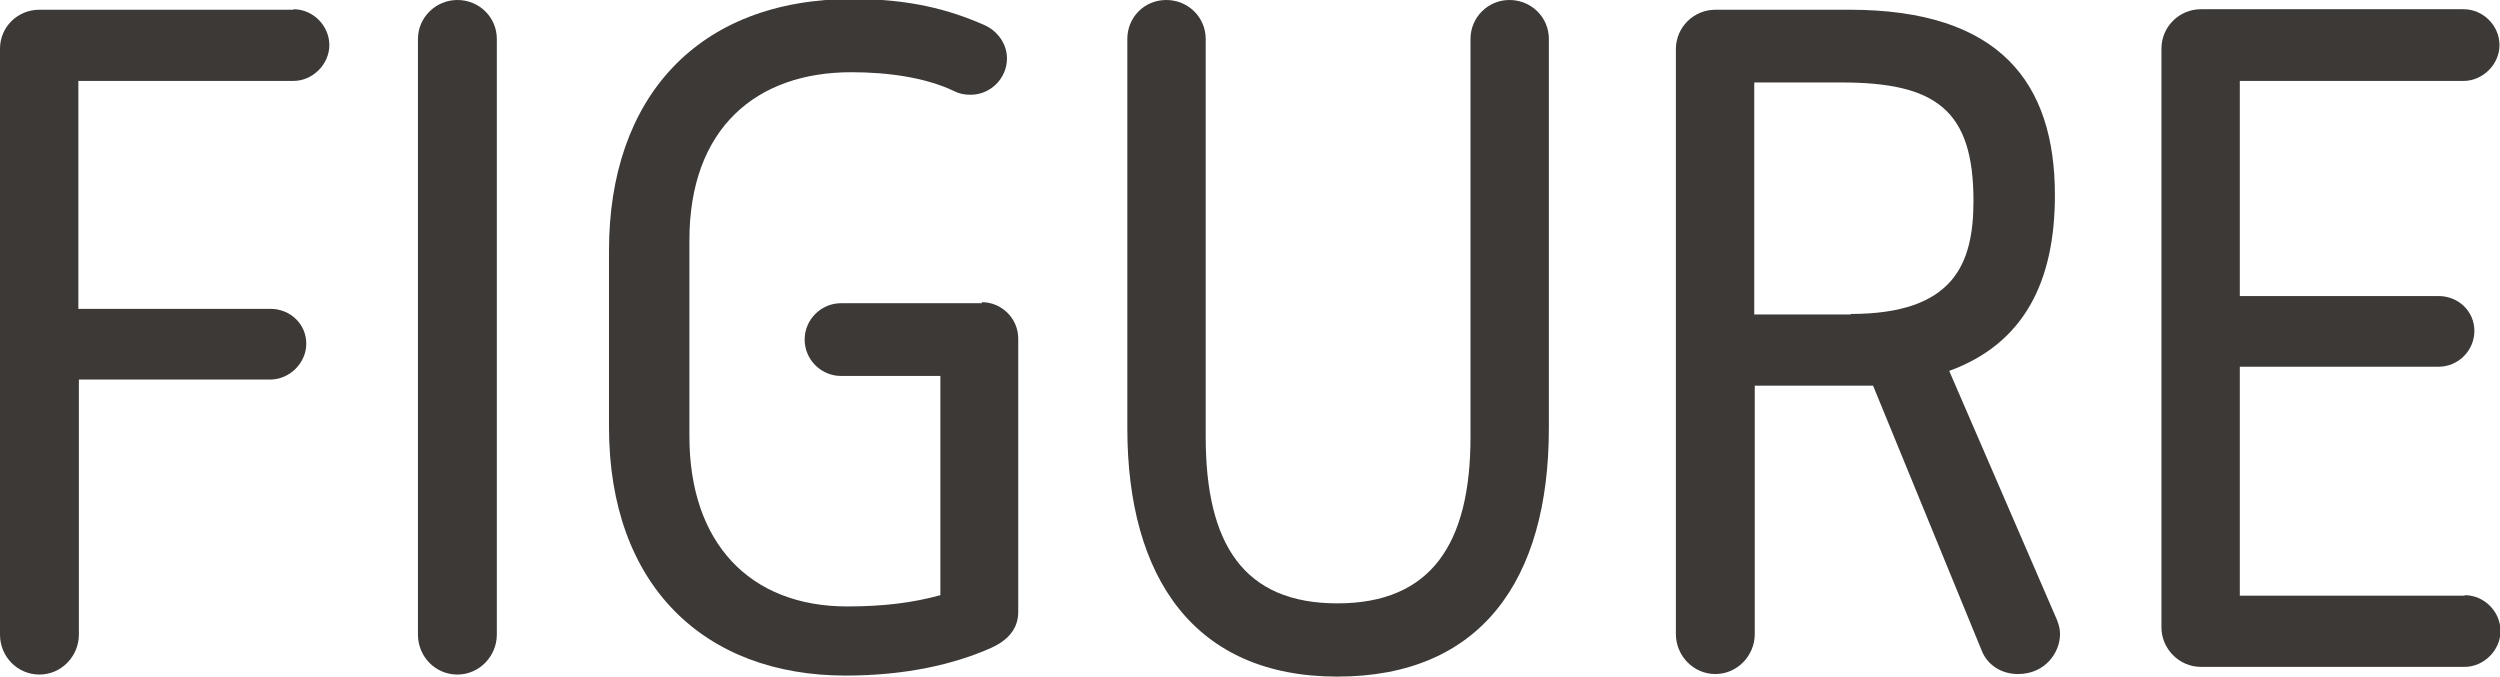
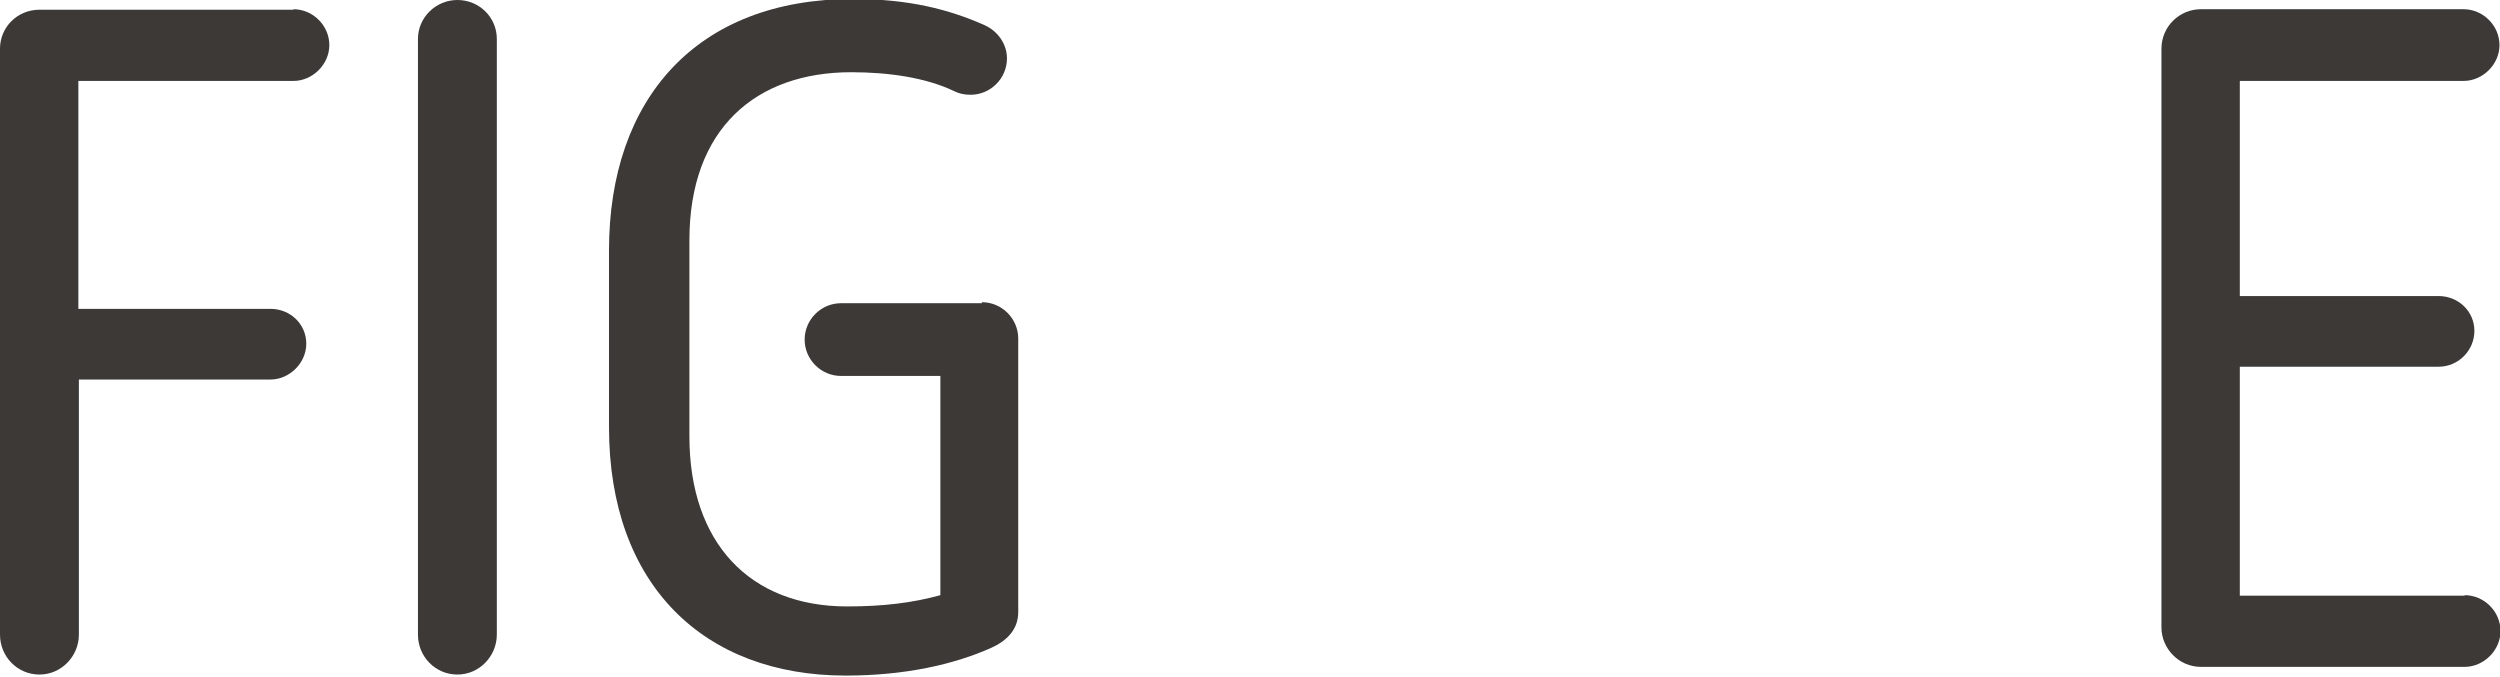
<svg xmlns="http://www.w3.org/2000/svg" id="_レイヤー_2" data-name="レイヤー 2" viewBox="0 0 48.81 13.21">
  <defs>
    <style>
      .cls-1 {
        fill: #3c3937;
      }
    </style>
  </defs>
  <g id="_レイヤー_1-2" data-name="レイヤー 1">
    <g>
      <path class="cls-1" d="M5.73.19H.77C.34.19,0,.53,0,.95v11.44c0,.43.34.78.77.78s.77-.36.77-.78v-4.98h3.74c.37,0,.7-.32.7-.7s-.31-.68-.7-.68H1.53V1.58h4.2c.37,0,.7-.32.7-.7s-.32-.7-.7-.7Z" />
      <path class="cls-1" d="M8.93,0c-.42,0-.77.34-.77.76v11.63c0,.43.34.78.77.78s.77-.36.77-.78V.76c0-.42-.34-.76-.77-.76Z" />
      <path class="cls-1" d="M19.17,5.92h-2.75c-.39,0-.71.32-.71.71s.32.71.71.71h1.94v4.28c-.54.15-1.12.22-1.82.22-1.9,0-3.08-1.24-3.08-3.32v-3.83c0-2.19,1.31-3.28,3.16-3.28.71,0,1.45.1,2.01.37.1.05.2.07.32.07.39,0,.71-.32.71-.71,0-.29-.19-.54-.44-.65-.7-.31-1.48-.51-2.57-.51-3.04,0-4.76,1.94-4.76,4.91v3.45c0,3.08,1.85,4.85,4.62,4.85,1.17,0,2.12-.22,2.84-.54.31-.14.53-.36.53-.7v-5.34c0-.39-.32-.71-.71-.71Z" />
-       <path class="cls-1" d="M29.47,0c-.42,0-.76.34-.76.76v7.77c0,2.09-.77,3.25-2.6,3.25s-2.57-1.16-2.57-3.25V.76c0-.42-.34-.76-.77-.76s-.76.34-.76.76v7.6c0,2.92,1.31,4.85,4.1,4.85s4.13-1.87,4.13-4.85V.76c0-.42-.34-.76-.77-.76Z" />
-       <path class="cls-1" d="M38.06,7.24c1.45-.53,2.06-1.73,2.06-3.43,0-2.19-1.07-3.62-4.01-3.62h-2.62c-.42,0-.77.34-.77.77v11.42c0,.42.34.78.77.78s.77-.36.77-.78v-4.85h2.31l2.12,5.17c.1.26.36.46.71.46.53,0,.82-.42.82-.78,0-.14-.05-.26-.1-.37l-2.06-4.76ZM36.14,6.14h-1.89V1.61h1.7c1.85,0,2.58.54,2.58,2.31,0,1.22-.37,2.21-2.4,2.21Z" />
      <path class="cls-1" d="M48.12,11.63h-4.39v-4.47h3.88c.39,0,.7-.32.7-.7s-.31-.68-.7-.68h-3.88V1.58h4.37c.37,0,.7-.32.7-.7s-.32-.7-.7-.7h-5.13c-.42,0-.77.34-.77.77v11.3c0,.41.34.77.77.77h5.15c.37,0,.7-.32.7-.7s-.32-.7-.7-.7Z" />
    </g>
  </g>
</svg>